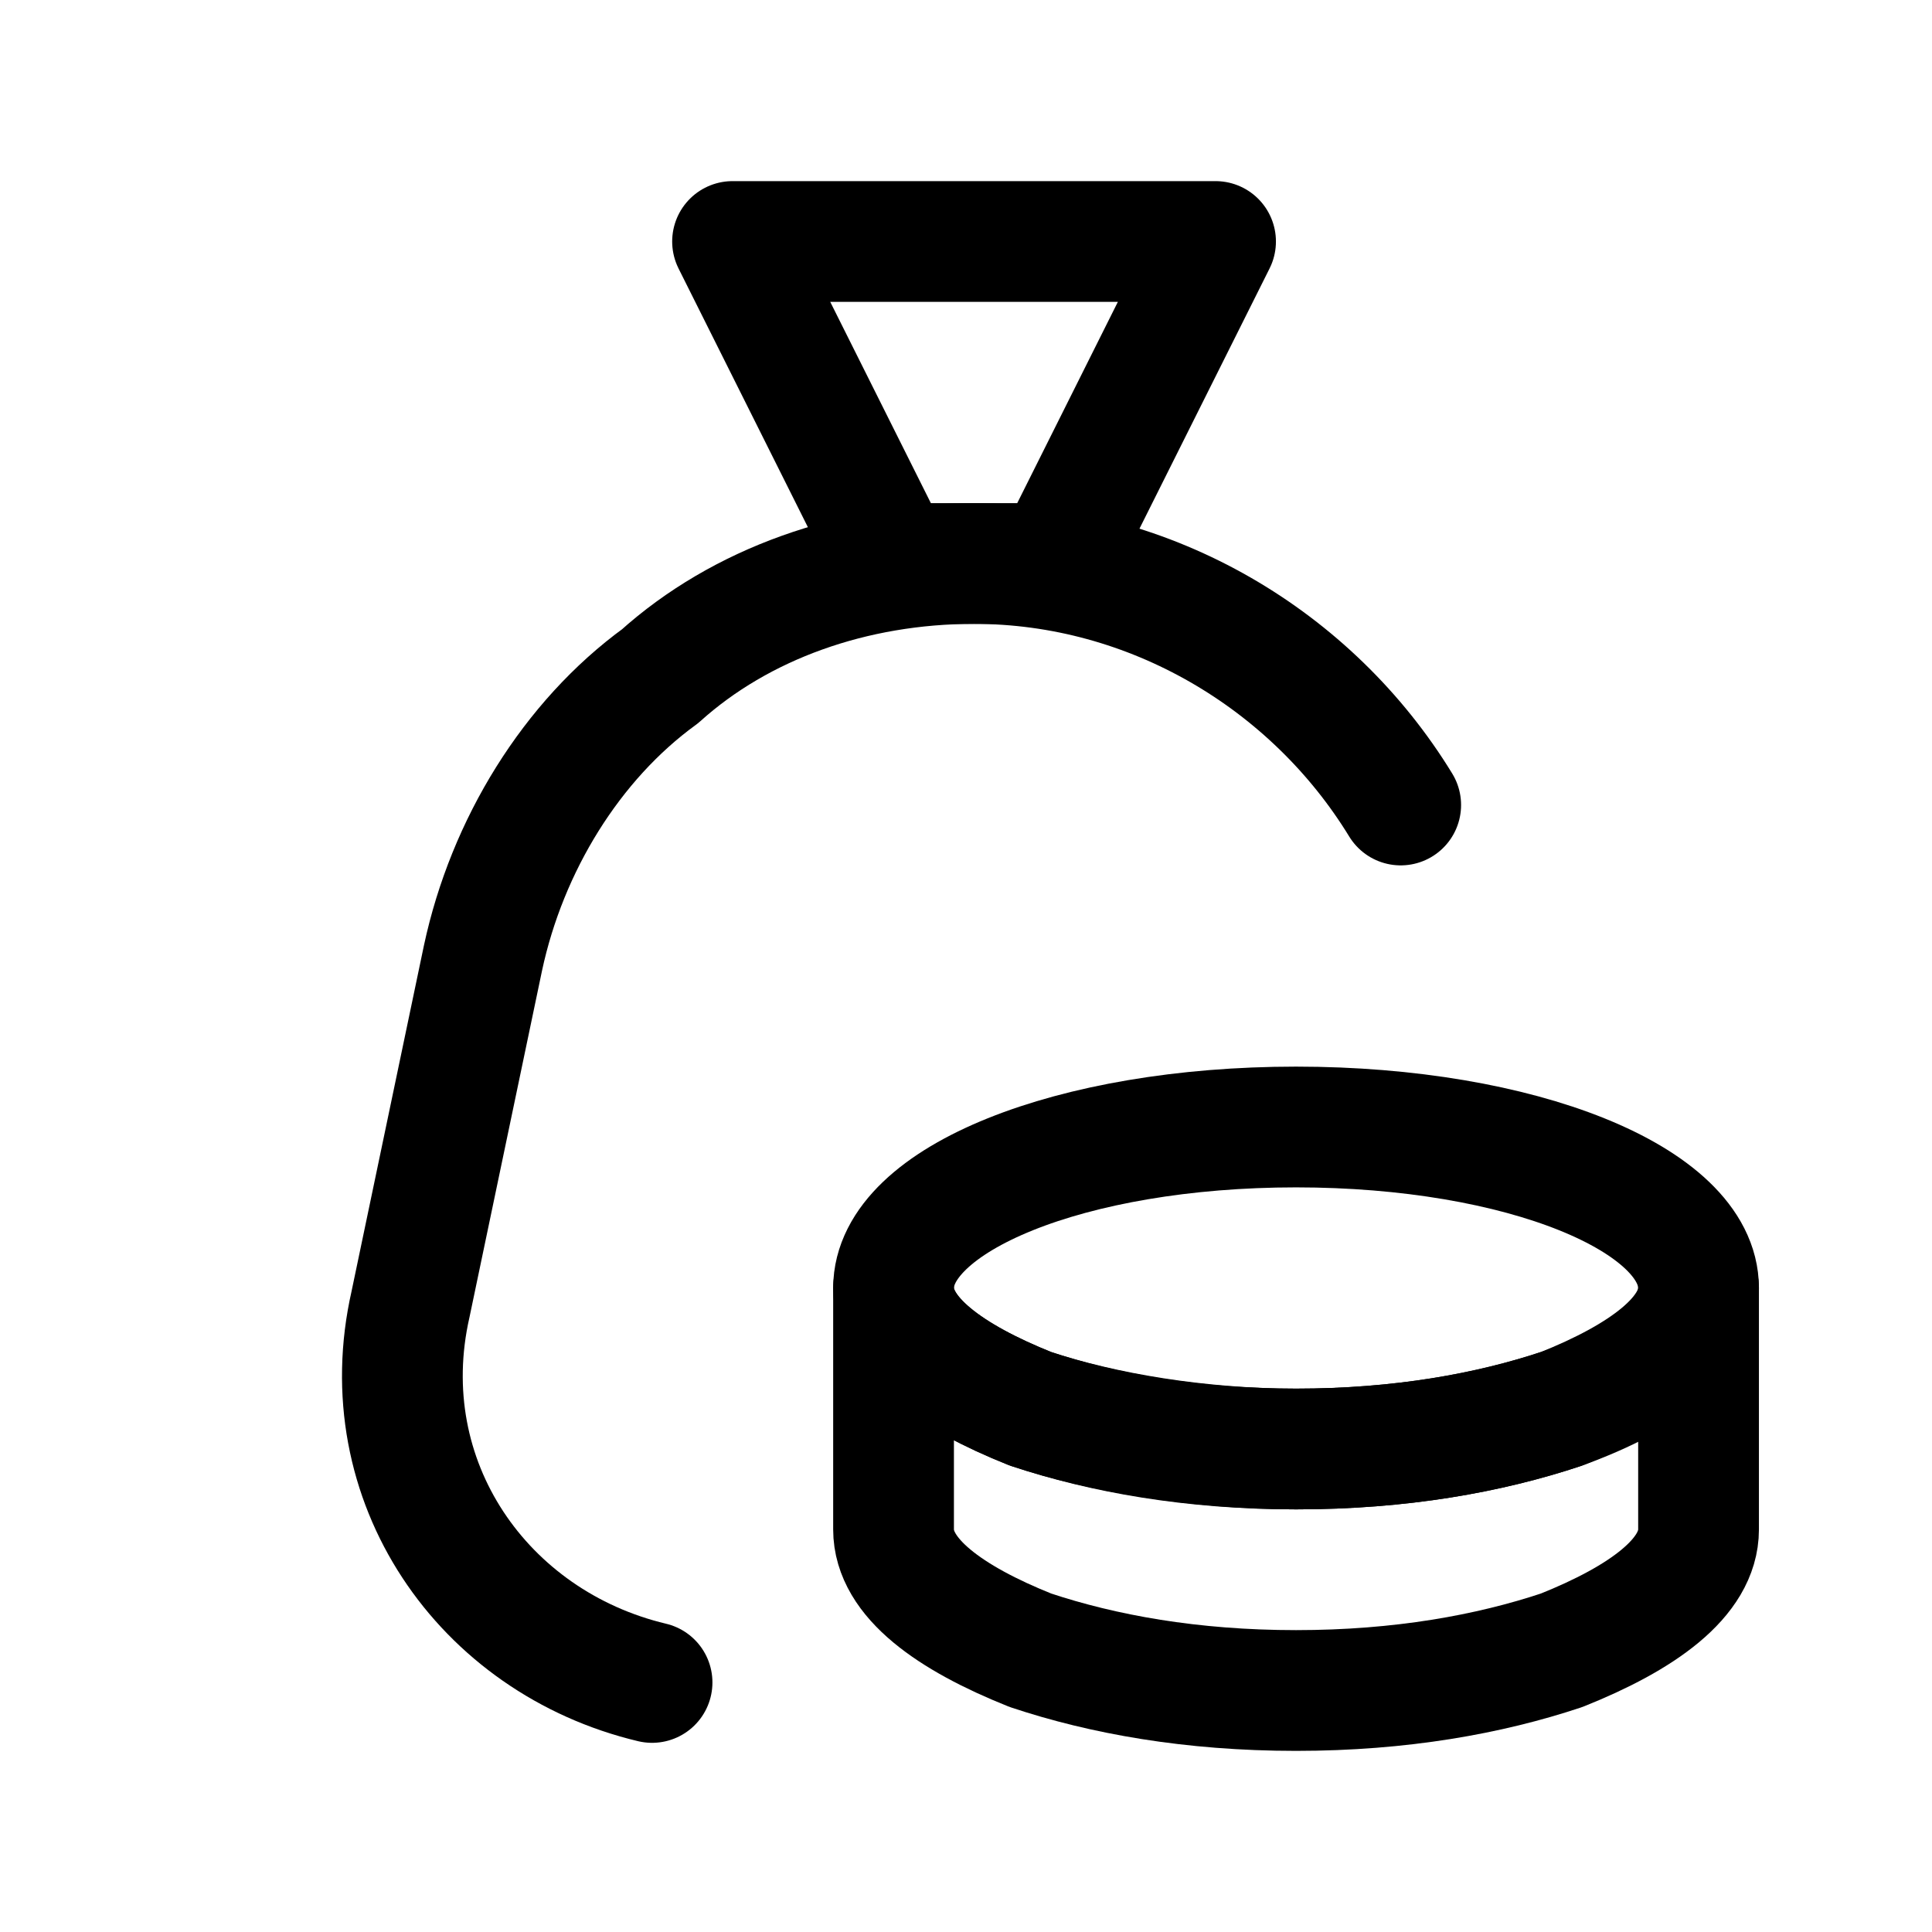
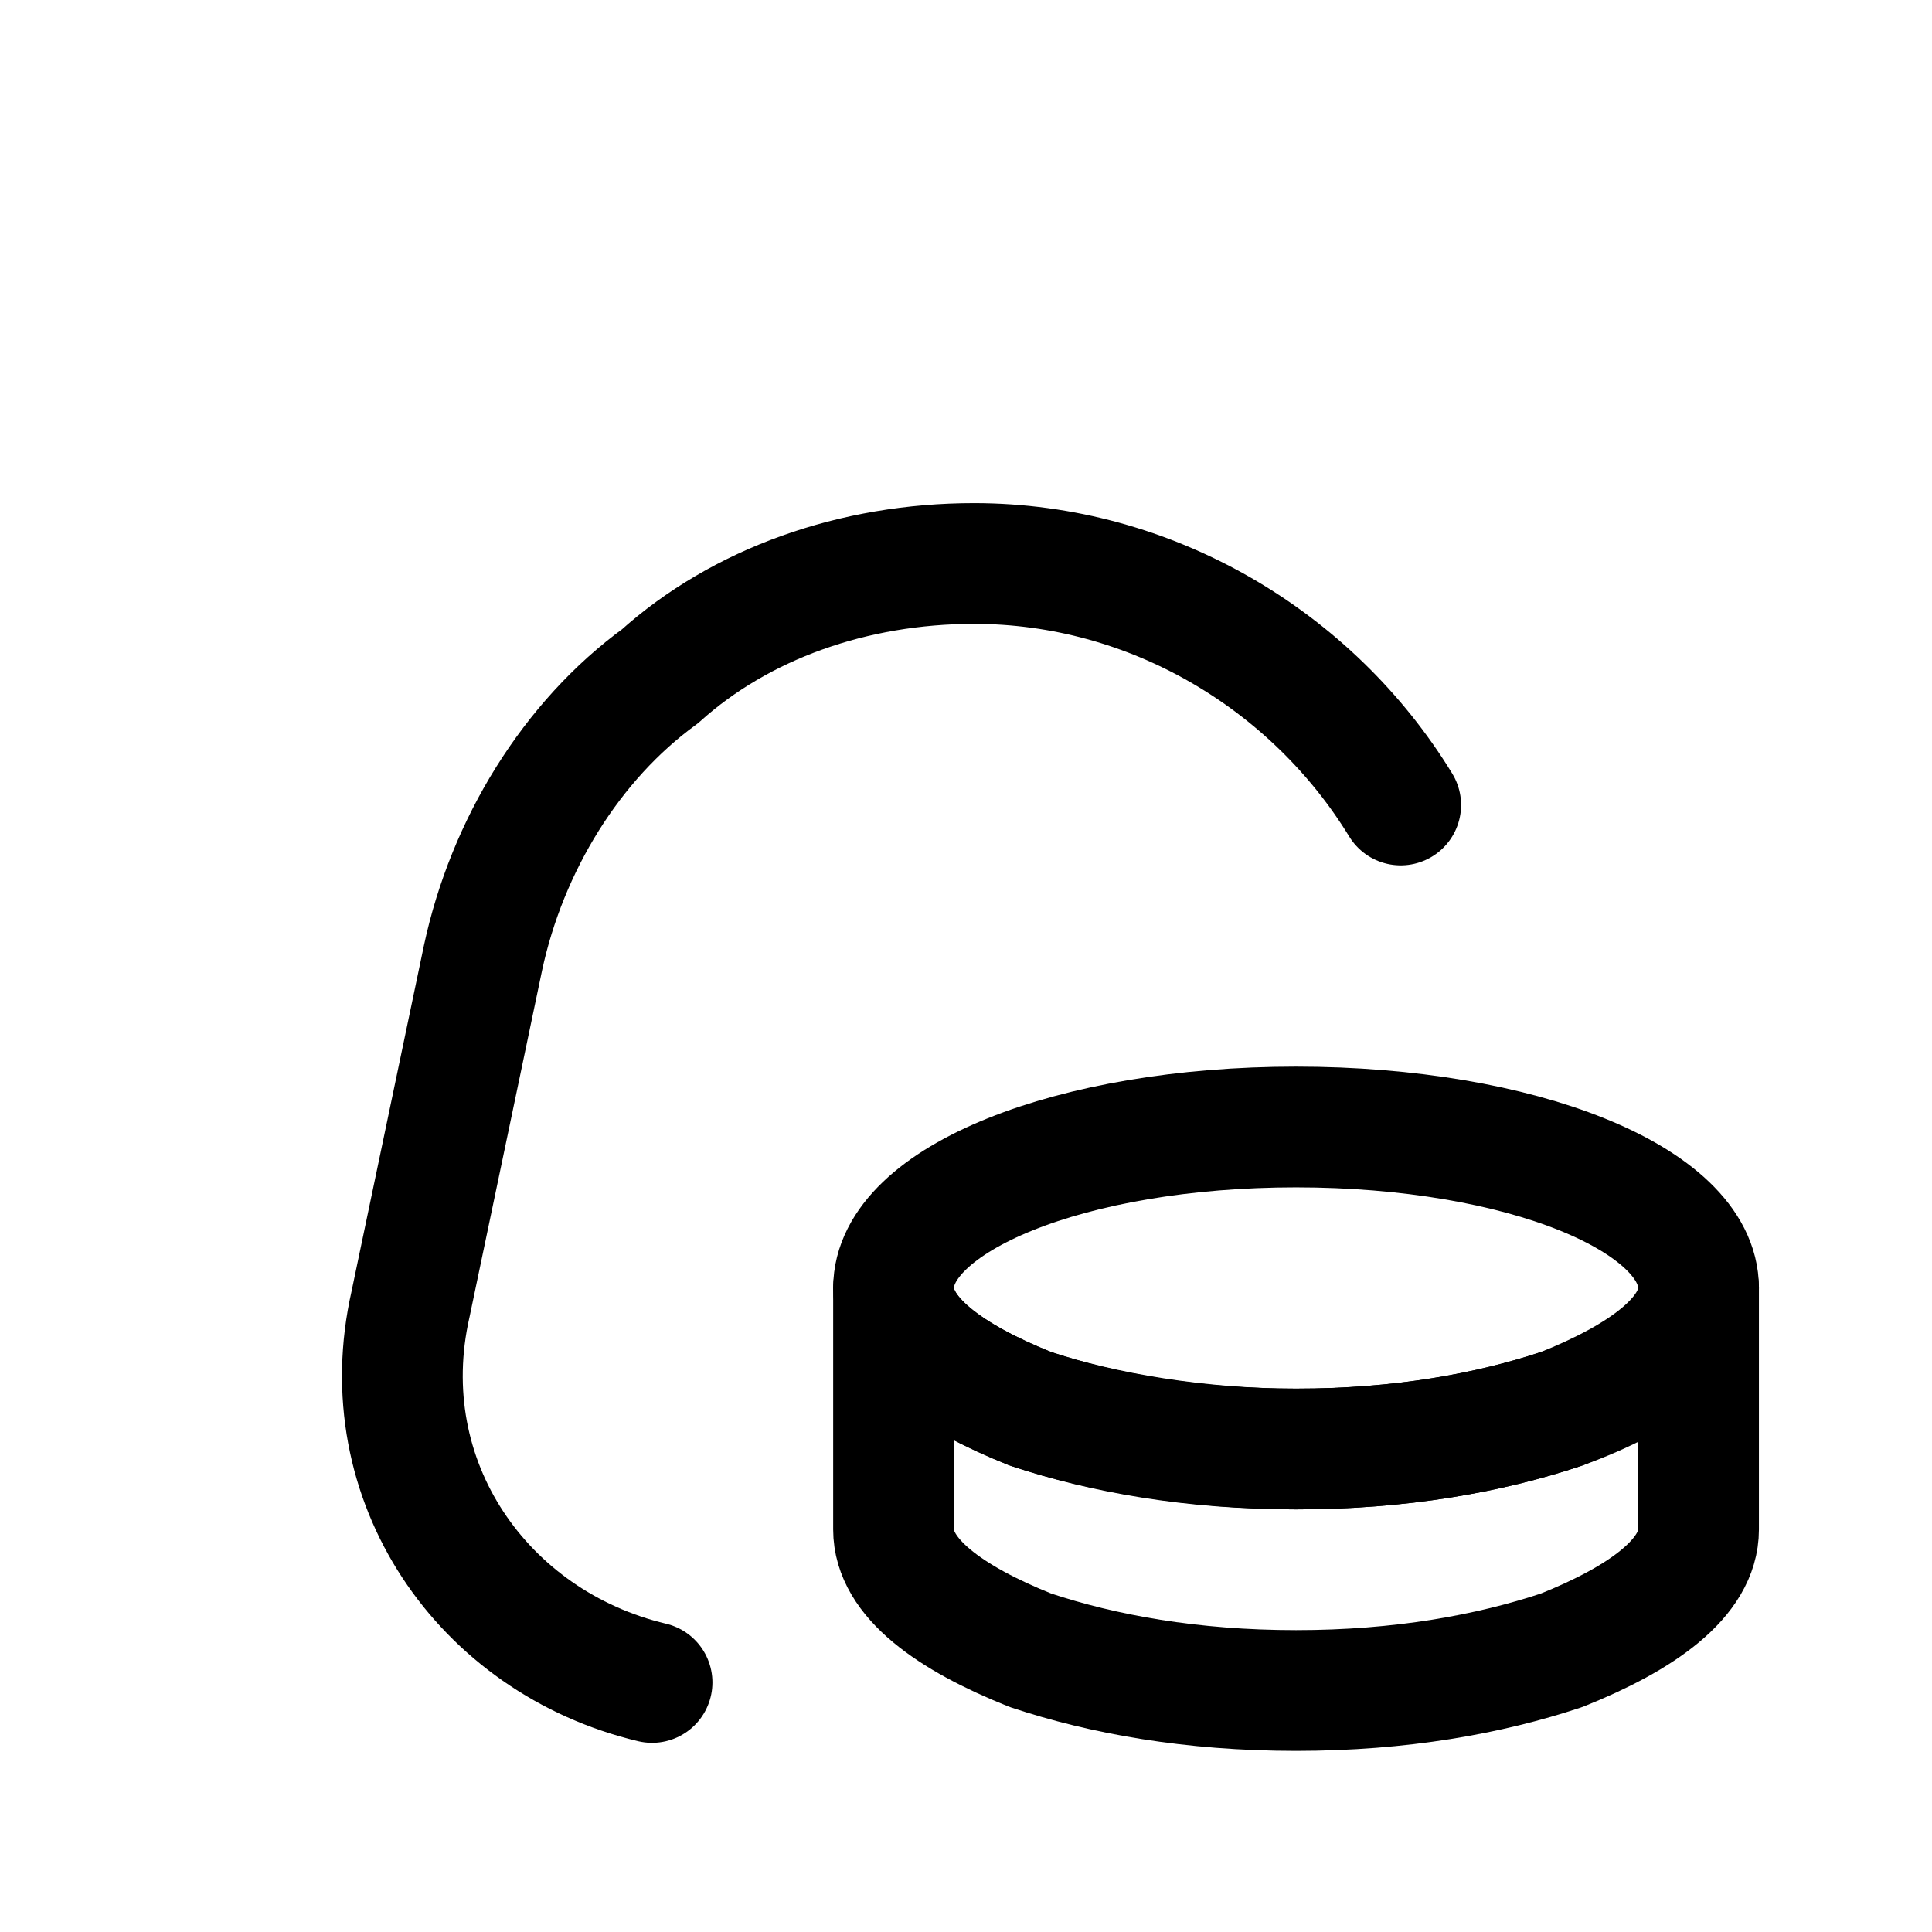
<svg xmlns="http://www.w3.org/2000/svg" width="24" height="24" viewBox="0 0 24 24" fill="none">
  <path d="M21.1 16C21.1 16.6 20.5 17.1 19.4 17.5C18.5 17.8 17.4 18 16.1 18C14.8 18 13.7 17.8 12.8 17.5C11.8 17.1 11.1 16.6 11.1 16C11.1 14.9 13.3 14 16.1 14C18.9 14 21.1 14.9 21.1 16Z" stroke="#0B0B0B" style="stroke:#0B0B0B;stroke:color(display-p3 0.042 0.042 0.042);stroke-opacity:1;" stroke-width="1.5" stroke-miterlimit="10" stroke-linecap="round" stroke-linejoin="round" />
  <path d="M21.1 16V19C21.1 19.6 20.4 20.1 19.4 20.5C18.5 20.8 17.4 21 16.1 21C14.8 21 13.7 20.8 12.8 20.5C11.8 20.1 11.1 19.6 11.1 19V16C11.1 16.6 11.8 17.1 12.8 17.5C13.7 17.8 14.9 18 16.1 18C17.4 18 18.5 17.8 19.4 17.5C20.4 17.1 21.1 16.6 21.1 16Z" stroke="#0B0B0B" style="stroke:#0B0B0B;stroke:color(display-p3 0.042 0.042 0.042);stroke-opacity:1;" stroke-width="1.5" stroke-miterlimit="10" stroke-linecap="round" stroke-linejoin="round" />
-   <path d="M13.1 7H11.1L9.1 3H15.1L13.1 7Z" stroke="#0B0B0B" style="stroke:#0B0B0B;stroke:color(display-p3 0.042 0.042 0.042);stroke-opacity:1;" stroke-width="1.5" stroke-miterlimit="10" stroke-linecap="round" stroke-linejoin="round" />
  <path d="M17.4 10C16.3 8.2 14.3 7 12.1 7C10.6 7 9.2 7.5 8.2 8.4C7.1 9.2 6.3 10.5 6 11.9L5.1 16.2C4.6 18.4 6 20.4 8.1 20.9" stroke="#0B0B0B" style="stroke:#0B0B0B;stroke:color(display-p3 0.042 0.042 0.042);stroke-opacity:1;" stroke-width="1.5" stroke-miterlimit="10" stroke-linecap="round" stroke-linejoin="round" />
</svg>